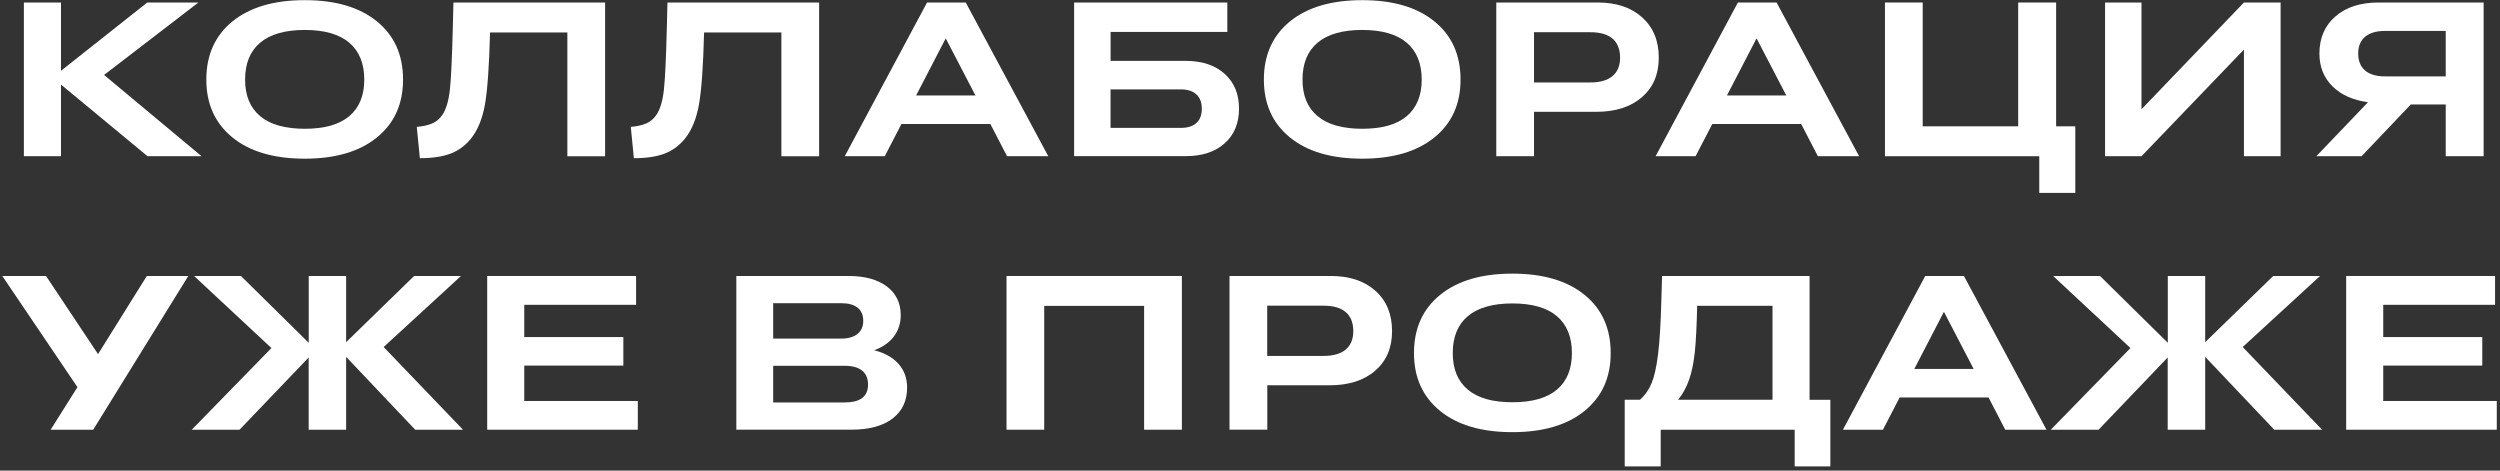
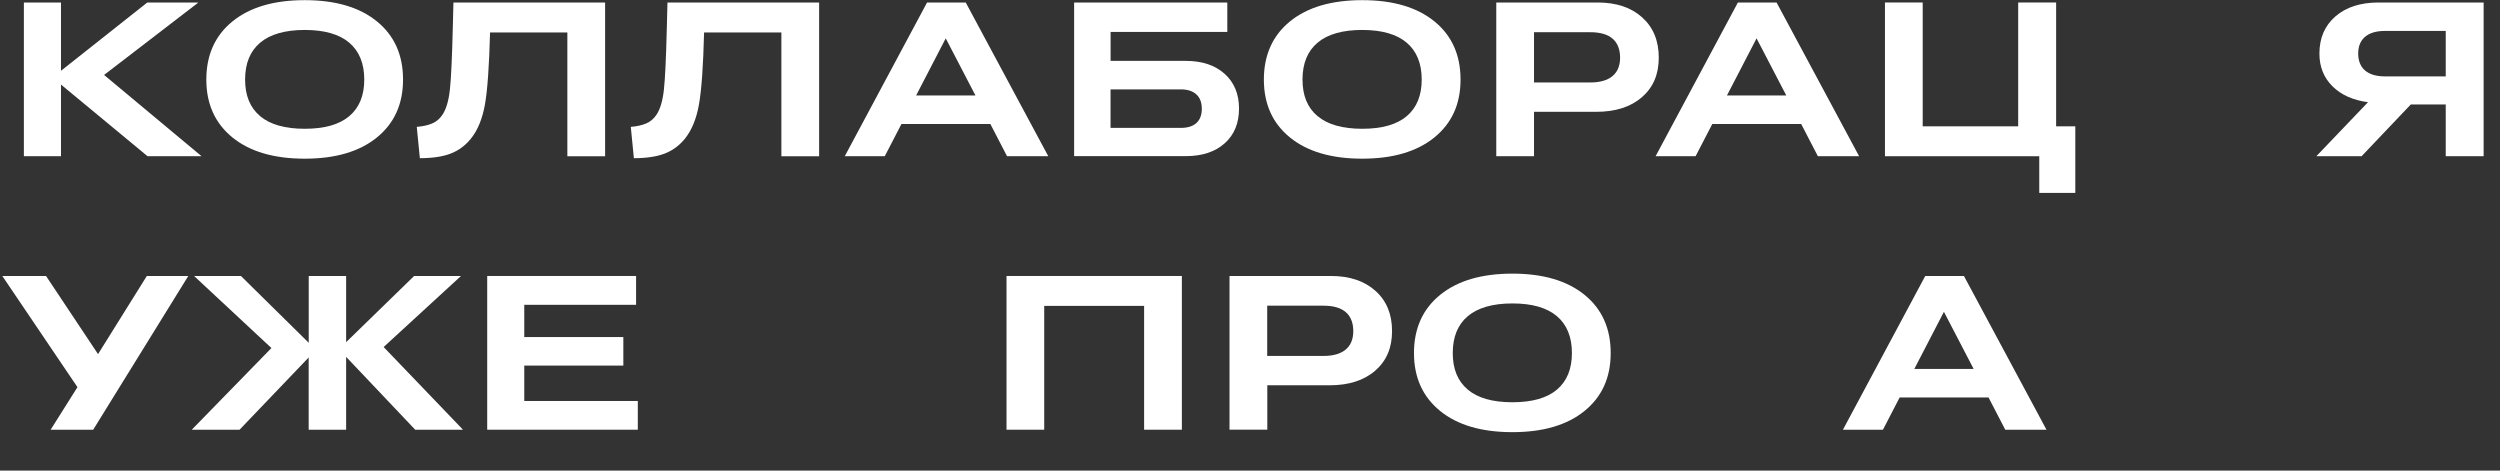
<svg xmlns="http://www.w3.org/2000/svg" width="510" height="96" viewBox="0 0 510 96" fill="none">
  <rect x="0" y="0" width="510" height="96" fill="#333333" stroke="none" />
  <path d="M4.871 31.871V0.511H12.441V14.441L30.041 0.511H40.471L21.231 15.291L41.111 31.861H30.091L12.441 17.251V31.861H4.871V31.871Z" fill="white" />
-   <path d="M62.17 32.37C55.89 32.37 50.97 30.93 47.42 28.04C43.87 25.15 42.09 21.22 42.09 16.23C42.09 11.24 43.86 7.26 47.42 4.37C50.97 1.48 55.88 0.03 62.17 0.03C68.46 0.03 73.35 1.48 76.9 4.37C80.45 7.26 82.22 11.22 82.22 16.23C82.22 21.24 80.44 25.15 76.89 28.04C73.33 30.93 68.43 32.37 62.17 32.37ZM53.06 23.69C55.11 25.41 58.14 26.27 62.17 26.27C66.2 26.27 69.22 25.41 71.26 23.69C73.29 21.97 74.31 19.48 74.31 16.23C74.31 12.98 73.29 10.44 71.25 8.71C69.21 6.98 66.18 6.11 62.18 6.11C58.18 6.11 55.12 6.98 53.07 8.71C51.02 10.44 50 12.95 50 16.23C50 19.51 51.02 21.97 53.07 23.69H53.06Z" fill="white" />
+   <path d="M62.17 32.37C55.89 32.37 50.97 30.93 47.42 28.04C43.87 25.15 42.09 21.22 42.09 16.23C42.09 11.24 43.86 7.26 47.42 4.37C50.97 1.48 55.88 0.03 62.17 0.03C68.46 0.03 73.35 1.48 76.9 4.37C80.45 7.26 82.22 11.22 82.22 16.23C82.22 21.24 80.44 25.15 76.89 28.04C73.33 30.93 68.43 32.37 62.17 32.37ZM53.06 23.69C55.11 25.41 58.14 26.27 62.17 26.27C66.2 26.27 69.22 25.41 71.26 23.69C73.29 21.97 74.31 19.48 74.31 16.23C74.31 12.98 73.29 10.44 71.25 8.71C69.21 6.98 66.18 6.11 62.18 6.11C58.18 6.11 55.12 6.98 53.07 8.71C51.02 10.44 50 12.95 50 16.23C50 19.51 51.02 21.97 53.07 23.69Z" fill="white" />
  <path d="M85.022 25.881C86.261 25.78 87.302 25.55 88.151 25.191C89.001 24.831 89.691 24.25 90.231 23.451C91.021 22.3 91.531 20.561 91.781 18.25C92.031 15.931 92.222 11.741 92.371 5.681L92.501 0.521H123.441V31.881H115.741V6.621H99.971C99.791 13.47 99.451 18.37 98.931 21.3C98.412 24.23 97.451 26.581 96.031 28.331C94.882 29.73 93.492 30.741 91.882 31.351C90.272 31.96 88.181 32.27 85.651 32.27L85.022 25.89V25.881Z" fill="white" />
  <path d="M128.682 25.881C129.922 25.78 130.962 25.55 131.812 25.191C132.662 24.831 133.352 24.25 133.892 23.451C134.682 22.3 135.192 20.561 135.442 18.25C135.692 15.931 135.882 11.741 136.032 5.681L136.162 0.521H167.102V31.881H159.402V6.621H143.632C143.462 13.47 143.112 18.37 142.592 21.3C142.072 24.23 141.112 26.581 139.692 28.331C138.542 29.73 137.152 30.741 135.542 31.351C133.922 31.96 131.842 32.27 129.312 32.27L128.682 25.89V25.881Z" fill="white" />
  <path d="M205.44 31.871L202.03 25.291H183.9L180.49 31.871H172.33L189.12 0.511H197.01L213.85 31.871H205.43H205.44ZM186.9 19.471H198.99L192.93 7.821L186.89 19.471H186.9Z" fill="white" />
  <path d="M219.121 31.871V0.511H250.371V6.521H226.561V12.421H241.911C245.231 12.421 247.871 13.301 249.831 15.061C251.781 16.821 252.761 19.181 252.761 22.151C252.761 25.121 251.791 27.491 249.841 29.231C247.891 30.971 245.251 31.851 241.911 31.851H219.131L219.121 31.871ZM240.871 18.241H226.551V26.091H240.871C242.271 26.091 243.341 25.761 244.071 25.091C244.801 24.421 245.171 23.461 245.171 22.191C245.171 20.921 244.801 19.931 244.051 19.251C243.311 18.571 242.241 18.231 240.861 18.231L240.871 18.241Z" fill="white" />
  <path d="M277.9 32.37C271.62 32.37 266.7 30.93 263.15 28.04C259.6 25.15 257.83 21.22 257.83 16.23C257.83 11.24 259.61 7.26 263.15 4.37C266.7 1.48 271.62 0.03 277.9 0.03C284.18 0.03 289.08 1.48 292.63 4.37C296.18 7.26 297.95 11.22 297.95 16.23C297.95 21.24 296.17 25.15 292.61 28.04C289.05 30.93 284.15 32.37 277.89 32.37H277.9ZM268.79 23.69C270.84 25.41 273.87 26.27 277.9 26.27C281.93 26.27 284.95 25.41 286.98 23.69C289.01 21.97 290.03 19.48 290.03 16.23C290.03 12.98 289.01 10.44 286.97 8.71C284.93 6.98 281.9 6.11 277.89 6.11C273.88 6.11 270.83 6.98 268.78 8.71C266.73 10.44 265.71 12.95 265.71 16.23C265.71 19.51 266.73 21.97 268.78 23.69H268.79Z" fill="white" />
  <path d="M305.24 31.871V0.511H325.93C329.73 0.511 332.76 1.521 335.01 3.551C337.26 5.581 338.39 8.311 338.39 11.751C338.39 15.191 337.24 17.841 334.95 19.831C332.65 21.821 329.55 22.811 325.62 22.811H312.94V31.861H305.24V31.871ZM324.42 6.571H312.94V16.821H324.42C326.4 16.821 327.91 16.391 328.95 15.521C329.99 14.651 330.5 13.401 330.5 11.751C330.5 10.101 329.99 8.751 328.96 7.881C327.93 7.001 326.42 6.571 324.42 6.571Z" fill="white" />
  <path d="M370.85 31.871L367.44 25.291H349.31L345.9 31.871H337.74L354.53 0.511H362.42L379.26 31.871H370.84H370.85ZM352.31 19.471H364.4L358.34 7.821L352.3 19.471H352.31Z" fill="white" />
  <path d="M384.531 31.871V0.511H392.231V25.771H411.711V0.511H419.451V25.771H423.361V39.351H416.011V31.871H384.521H384.531Z" fill="white" />
-   <path d="M429.432 31.871V0.511H436.862V22.291L457.762 0.511H465.242V31.871H457.762V10.111L436.862 31.871H429.432Z" fill="white" />
  <path d="M506.671 31.871H498.931V21.311H491.801L481.761 31.871H472.531L483.071 20.851C480.011 20.441 477.591 19.361 475.821 17.601C474.051 15.841 473.161 13.621 473.161 10.921C473.161 7.761 474.251 5.231 476.431 3.341C478.611 1.451 481.541 0.511 485.211 0.511H506.661V31.871H506.671ZM486.511 15.581H498.931V6.311H486.511C484.761 6.311 483.421 6.711 482.481 7.501C481.541 8.291 481.071 9.441 481.071 10.921C481.071 12.401 481.541 13.591 482.481 14.391C483.421 15.181 484.771 15.581 486.511 15.581Z" fill="white" />
  <path d="M10.331 87.66L15.801 78.98L0.471 56.3H9.391L20.001 72.24L29.951 56.3H38.411L19.011 87.66H10.331Z" fill="white" />
  <path d="M62.971 87.66V72.921L48.871 87.66H39.121L55.371 71.001L39.601 56.31H49.161L62.981 69.93V56.31H70.611V69.8L84.471 56.31H94.031L78.261 70.79L94.461 87.671H84.711L70.611 72.8V87.671H62.981L62.971 87.66Z" fill="white" />
  <path d="M99.391 87.66V56.3H129.761V62.18H106.951V68.76H127.161V74.58H106.951V81.8H130.111V87.66H99.391Z" fill="white" />
-   <path d="M150.211 87.66V56.3H173.101C176.411 56.3 179.011 57.01 180.911 58.43C182.801 59.85 183.751 61.82 183.751 64.32C183.751 65.94 183.291 67.37 182.371 68.61C181.451 69.85 180.101 70.8 178.331 71.45C180.501 72 182.161 72.94 183.321 74.26C184.481 75.58 185.051 77.18 185.051 79.06C185.051 81.76 184.061 83.86 182.081 85.38C180.101 86.9 177.311 87.65 173.731 87.65H150.221L150.211 87.66ZM171.611 61.85H157.731V69.07H171.661C173.061 69.07 174.151 68.75 174.931 68.12C175.711 67.49 176.101 66.59 176.101 65.44C176.101 64.29 175.721 63.38 174.951 62.77C174.181 62.16 173.071 61.85 171.621 61.85H171.611ZM172.291 74.62H157.731V82.1H172.291C175.481 82.1 177.081 80.89 177.081 78.47C177.081 77.2 176.671 76.24 175.861 75.59C175.041 74.94 173.861 74.62 172.301 74.62H172.291Z" fill="white" />
  <path d="M205.33 87.66V56.3H241.1V87.66H233.4V62.4H213.02V87.66H205.32H205.33Z" fill="white" />
  <path d="M250.82 87.66V56.3H271.51C275.31 56.3 278.34 57.31 280.6 59.34C282.86 61.37 283.98 64.1 283.98 67.54C283.98 70.98 282.83 73.63 280.54 75.62C278.25 77.61 275.14 78.6 271.21 78.6H258.53V87.65H250.83L250.82 87.66ZM269.99 62.36H258.51V72.61H269.99C271.97 72.61 273.48 72.18 274.52 71.31C275.56 70.44 276.07 69.19 276.07 67.54C276.07 65.89 275.56 64.54 274.53 63.67C273.5 62.79 271.99 62.36 269.99 62.36Z" fill="white" />
  <path d="M308.531 88.16C302.251 88.16 297.331 86.72 293.781 83.83C290.231 80.94 288.451 77.01 288.451 72.02C288.451 67.03 290.221 63.05 293.781 60.16C297.331 57.27 302.241 55.82 308.531 55.82C314.821 55.82 319.711 57.27 323.261 60.16C326.811 63.05 328.581 67.01 328.581 72.02C328.581 77.03 326.801 80.94 323.251 83.83C319.691 86.72 314.791 88.16 308.531 88.16ZM299.421 79.48C301.471 81.2 304.501 82.06 308.531 82.06C312.561 82.06 315.581 81.2 317.621 79.48C319.651 77.76 320.671 75.27 320.671 72.02C320.671 68.77 319.651 66.23 317.611 64.5C315.571 62.77 312.541 61.9 308.541 61.9C304.541 61.9 301.481 62.77 299.431 64.5C297.381 66.23 296.361 68.74 296.361 72.02C296.361 75.3 297.381 77.76 299.431 79.48H299.421Z" fill="white" />
-   <path d="M331.442 95.13V81.55H334.542C335.572 80.65 336.372 79.52 336.932 78.16C337.492 76.8 337.932 74.82 338.252 72.2C338.572 69.58 338.792 65.97 338.912 61.37L339.062 56.3H369.152V81.56H373.392V95.14H366.112V87.66H338.782V95.14H331.432L331.442 95.13ZM344.582 77.44C344.042 79 343.292 80.37 342.332 81.55H361.592V62.39H346.222C346.132 66.39 345.982 69.5 345.752 71.73C345.522 73.96 345.132 75.86 344.582 77.44Z" fill="white" />
  <path d="M409.071 87.66L405.661 81.08H387.531L384.121 87.66H375.961L392.751 56.3H400.641L417.481 87.66H409.061H409.071ZM390.531 75.26H402.621L396.561 63.61L390.521 75.26H390.531Z" fill="white" />
-   <path d="M442.211 87.66V72.921L428.111 87.66H418.361L434.611 71.001L418.851 56.31H428.411L442.231 69.93V56.31H449.861V69.8L463.721 56.31H473.281L457.511 70.79L473.711 87.671H463.961L449.861 72.8V87.671H442.231L442.211 87.66Z" fill="white" />
-   <path d="M478.621 87.66V56.3H508.991V62.18H486.181V68.76H506.381V74.58H486.181V81.8H509.341V87.66H478.621Z" fill="white" />
</svg>